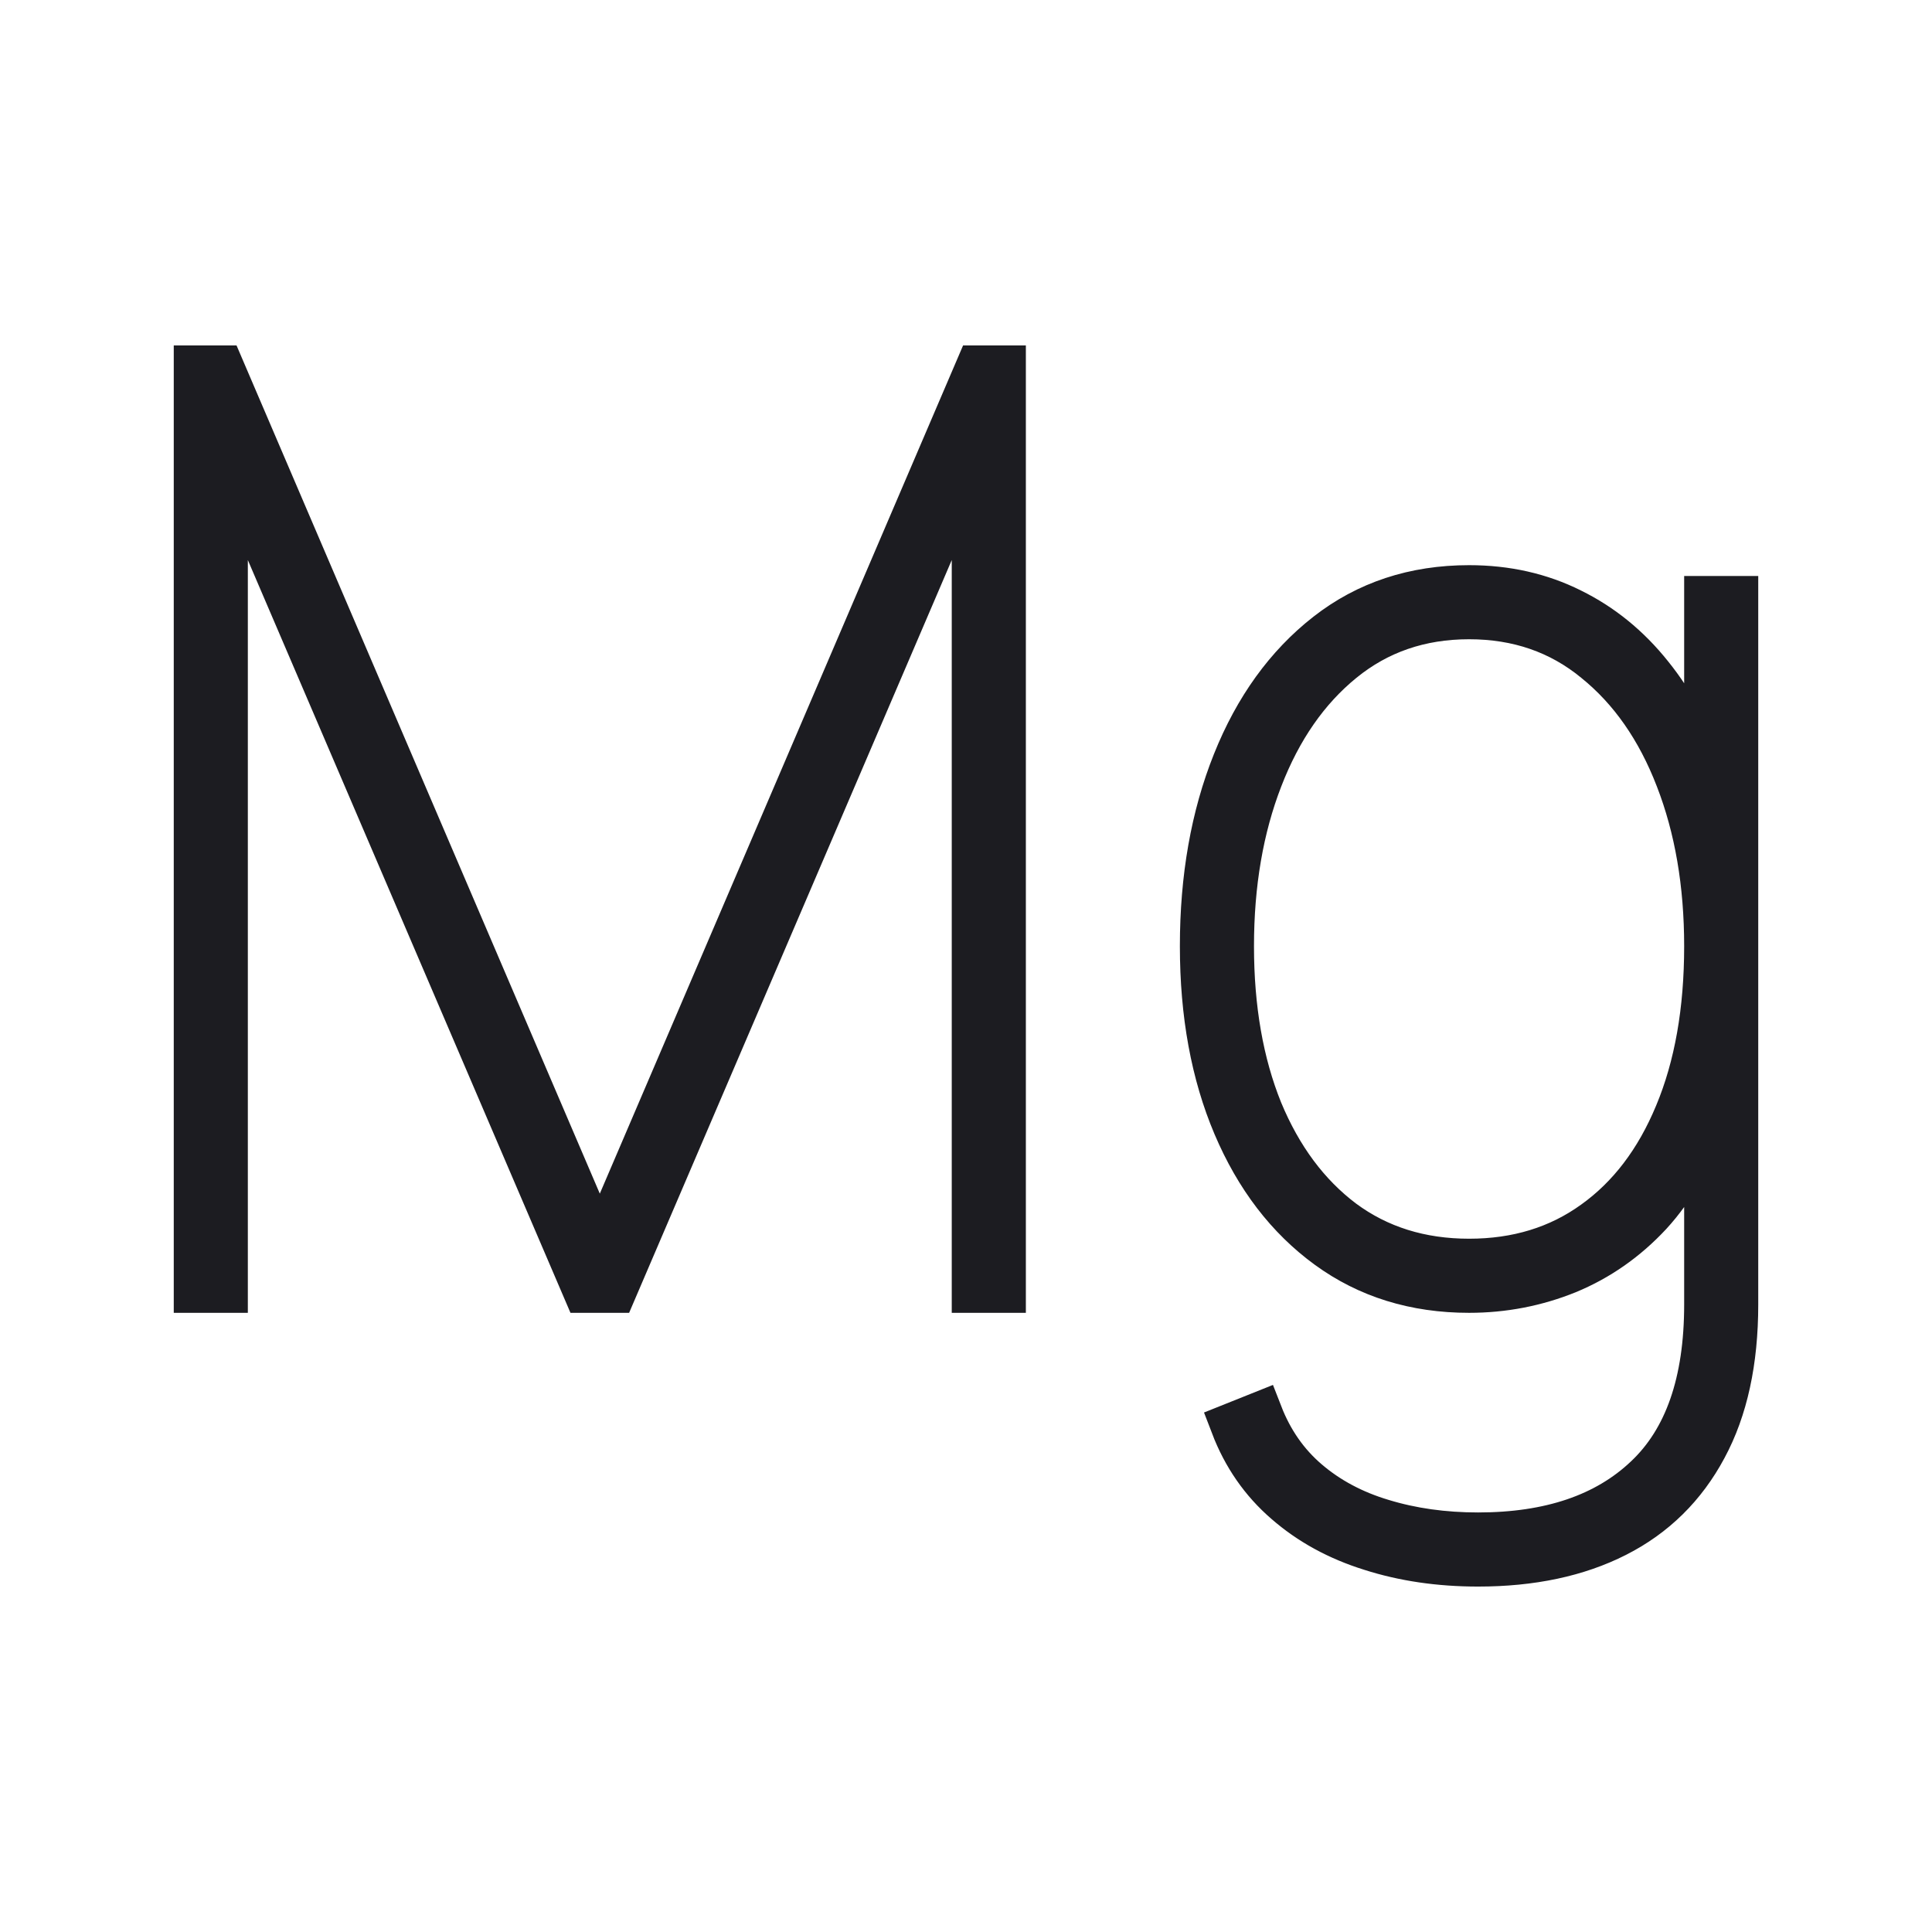
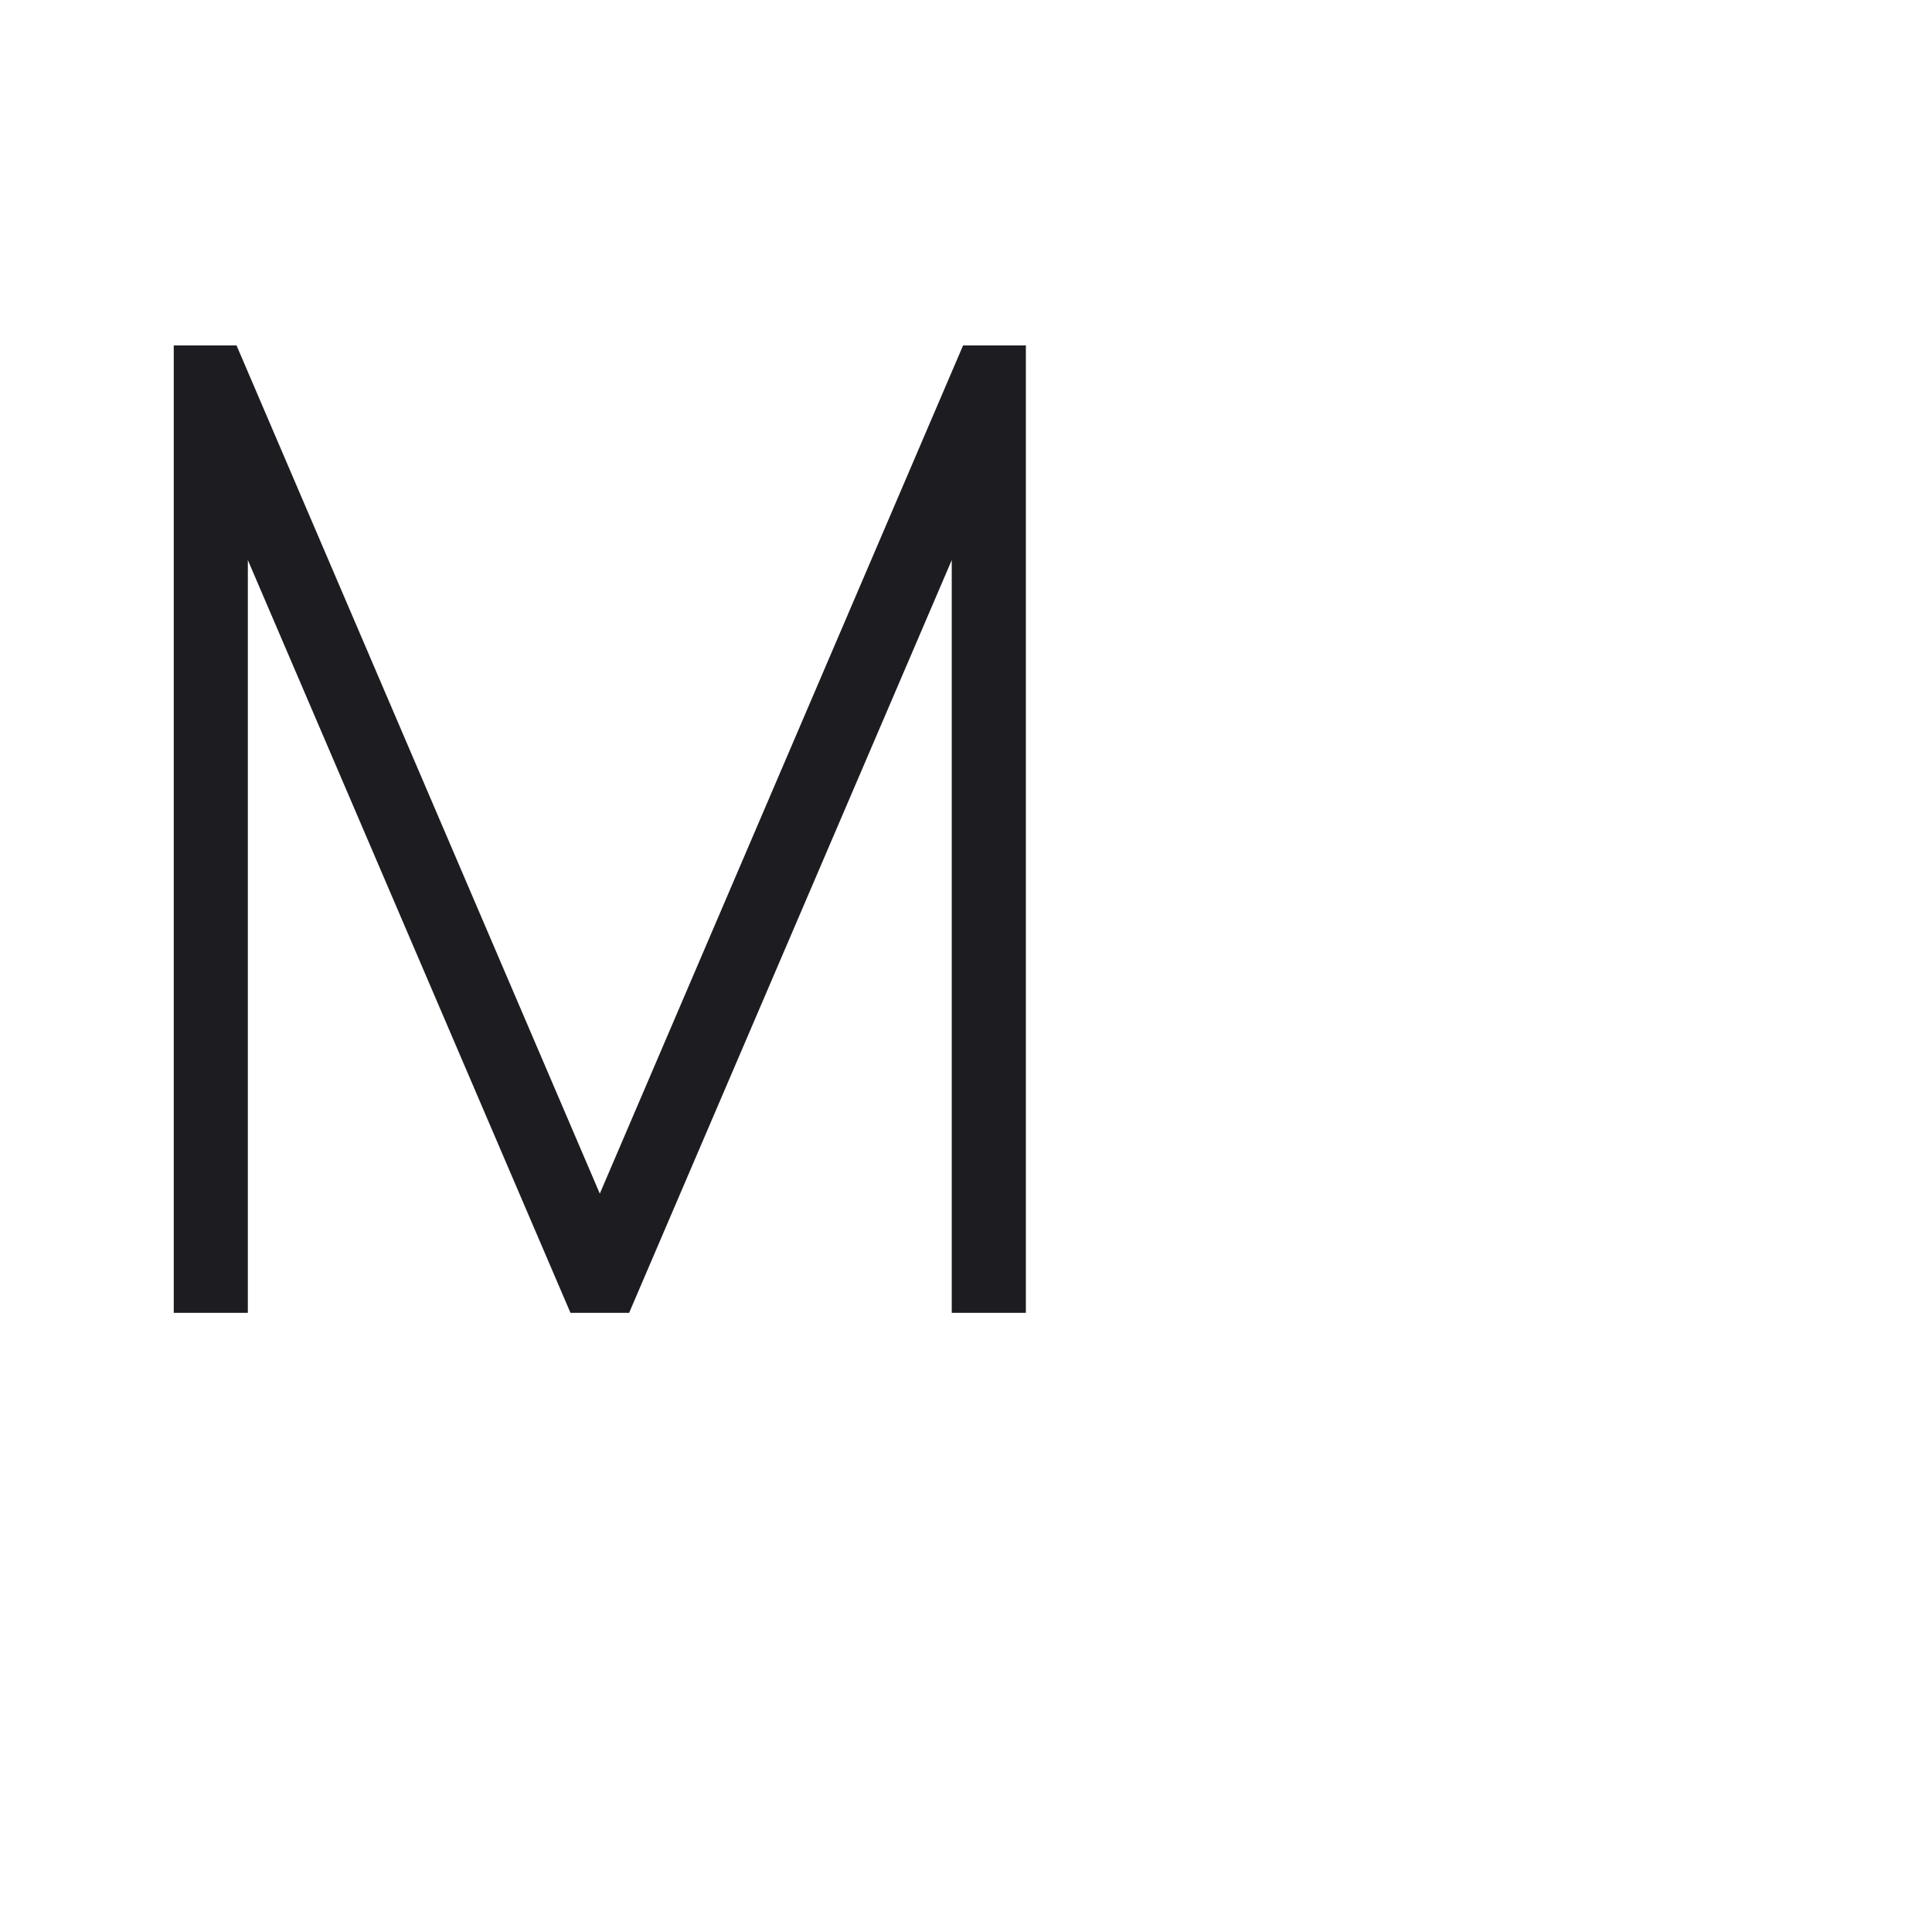
<svg xmlns="http://www.w3.org/2000/svg" width="64" height="64" viewBox="0 0 64 64" fill="none">
  <path d="M6.506 12.193H7.341L19.81 41.307H19.929L32.398 12.193H33.233V42.739H32.278V15.176H32.159L20.346 42.739H19.392L7.579 15.176H7.46V42.739H6.506V12.193Z" fill="#1C1C21" />
-   <path d="M48.963 51.807C47.681 51.807 46.497 51.633 45.413 51.285C44.33 50.947 43.395 50.435 42.609 49.749C41.824 49.072 41.237 48.227 40.849 47.213L41.744 46.855C42.092 47.75 42.609 48.491 43.296 49.078C43.992 49.674 44.822 50.117 45.786 50.405C46.761 50.703 47.82 50.852 48.963 50.852C51.349 50.852 53.209 50.221 54.541 48.958C55.874 47.705 56.54 45.791 56.54 43.216V37.011H56.421C56.023 38.284 55.431 39.348 54.646 40.203C53.86 41.048 52.95 41.685 51.916 42.112C50.882 42.53 49.798 42.739 48.665 42.739C46.875 42.739 45.319 42.256 43.997 41.292C42.674 40.328 41.65 38.99 40.924 37.28C40.198 35.57 39.835 33.591 39.835 31.344C39.835 29.077 40.193 27.048 40.909 25.259C41.625 23.469 42.644 22.057 43.967 21.023C45.289 19.989 46.855 19.472 48.665 19.472C49.898 19.472 51.021 19.725 52.036 20.232C53.05 20.73 53.93 21.445 54.675 22.38C55.421 23.305 56.003 24.404 56.421 25.676H56.54V19.83H57.494V43.216C57.494 45.095 57.151 46.671 56.465 47.944C55.779 49.227 54.8 50.191 53.527 50.837C52.254 51.484 50.733 51.807 48.963 51.807ZM48.665 41.784C50.256 41.784 51.638 41.362 52.811 40.516C53.994 39.671 54.909 38.468 55.556 36.907C56.212 35.336 56.54 33.482 56.54 31.344C56.54 29.276 56.222 27.421 55.585 25.781C54.949 24.13 54.039 22.828 52.856 21.873C51.683 20.908 50.286 20.426 48.665 20.426C47.044 20.426 45.642 20.908 44.459 21.873C43.286 22.828 42.381 24.13 41.744 25.781C41.108 27.421 40.79 29.276 40.79 31.344C40.79 33.412 41.108 35.232 41.744 36.803C42.391 38.364 43.3 39.587 44.474 40.472C45.657 41.347 47.054 41.784 48.665 41.784Z" fill="#1C1C21" />
  <path d="M6.506 12.193H7.341L19.81 41.307H19.929L32.398 12.193H33.233V42.739H32.278V15.176H32.159L20.346 42.739H19.392L7.579 15.176H7.46V42.739H6.506V12.193Z" stroke="#1C1C21" stroke-width="1.5" />
-   <path d="M48.963 51.807C47.681 51.807 46.497 51.633 45.413 51.285C44.33 50.947 43.395 50.435 42.609 49.749C41.824 49.072 41.237 48.227 40.849 47.213L41.744 46.855C42.092 47.75 42.609 48.491 43.296 49.078C43.992 49.674 44.822 50.117 45.786 50.405C46.761 50.703 47.82 50.852 48.963 50.852C51.349 50.852 53.209 50.221 54.541 48.958C55.874 47.705 56.54 45.791 56.54 43.216V37.011H56.421C56.023 38.284 55.431 39.348 54.646 40.203C53.86 41.048 52.95 41.685 51.916 42.112C50.882 42.53 49.798 42.739 48.665 42.739C46.875 42.739 45.319 42.256 43.997 41.292C42.674 40.328 41.65 38.99 40.924 37.28C40.198 35.57 39.835 33.591 39.835 31.344C39.835 29.077 40.193 27.048 40.909 25.259C41.625 23.469 42.644 22.057 43.967 21.023C45.289 19.989 46.855 19.472 48.665 19.472C49.898 19.472 51.021 19.725 52.036 20.232C53.05 20.73 53.93 21.445 54.675 22.38C55.421 23.305 56.003 24.404 56.421 25.676H56.54V19.83H57.494V43.216C57.494 45.095 57.151 46.671 56.465 47.944C55.779 49.227 54.8 50.191 53.527 50.837C52.254 51.484 50.733 51.807 48.963 51.807ZM48.665 41.784C50.256 41.784 51.638 41.362 52.811 40.516C53.994 39.671 54.909 38.468 55.556 36.907C56.212 35.336 56.54 33.482 56.54 31.344C56.54 29.276 56.222 27.421 55.585 25.781C54.949 24.13 54.039 22.828 52.856 21.873C51.683 20.908 50.286 20.426 48.665 20.426C47.044 20.426 45.642 20.908 44.459 21.873C43.286 22.828 42.381 24.13 41.744 25.781C41.108 27.421 40.79 29.276 40.79 31.344C40.79 33.412 41.108 35.232 41.744 36.803C42.391 38.364 43.3 39.587 44.474 40.472C45.657 41.347 47.054 41.784 48.665 41.784Z" stroke="#1C1C21" stroke-width="1.5" />
</svg>